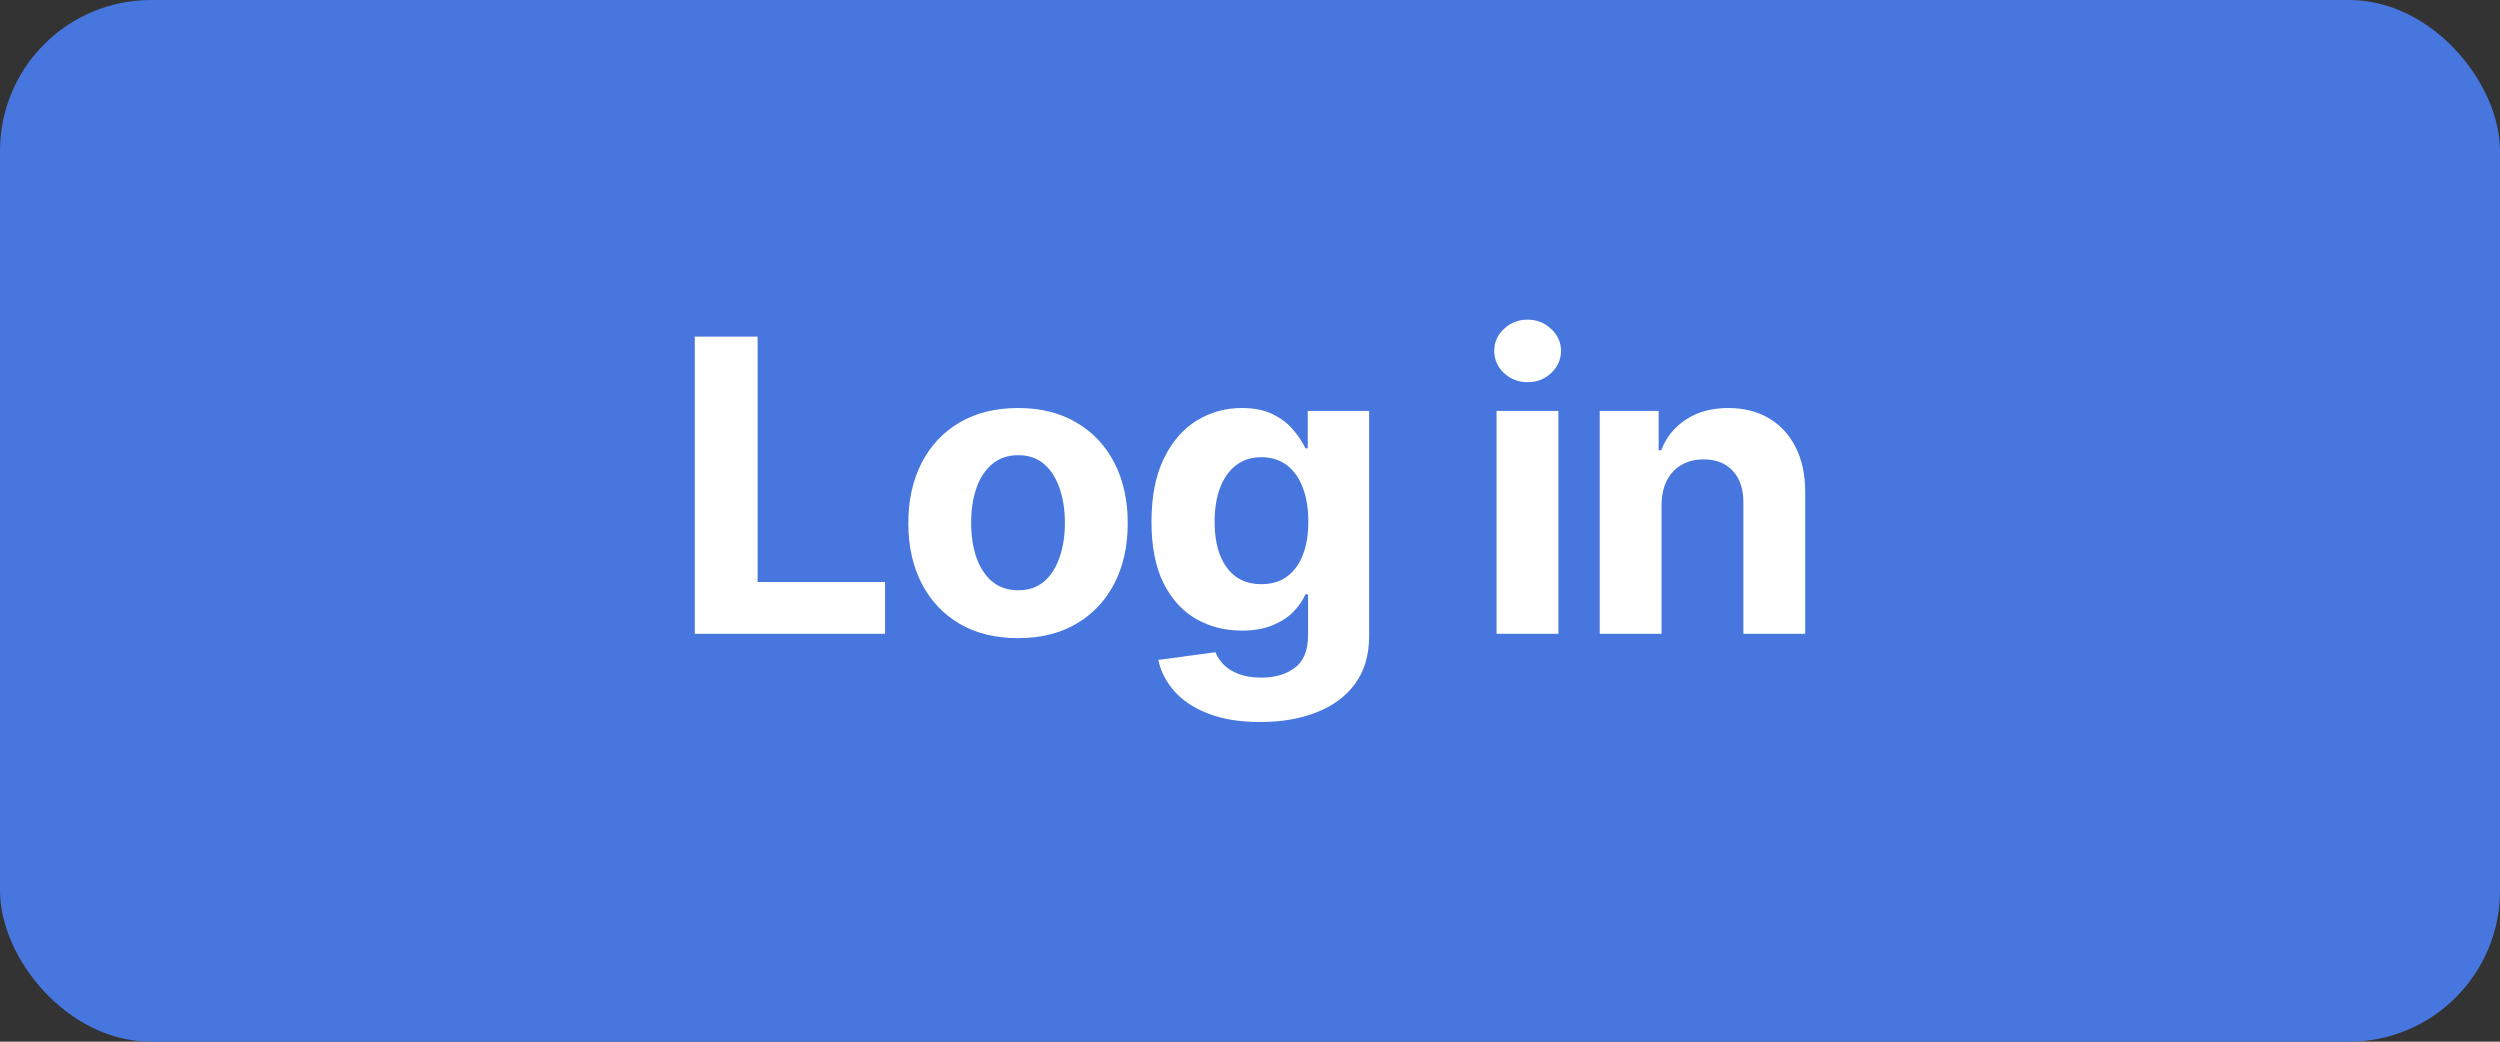
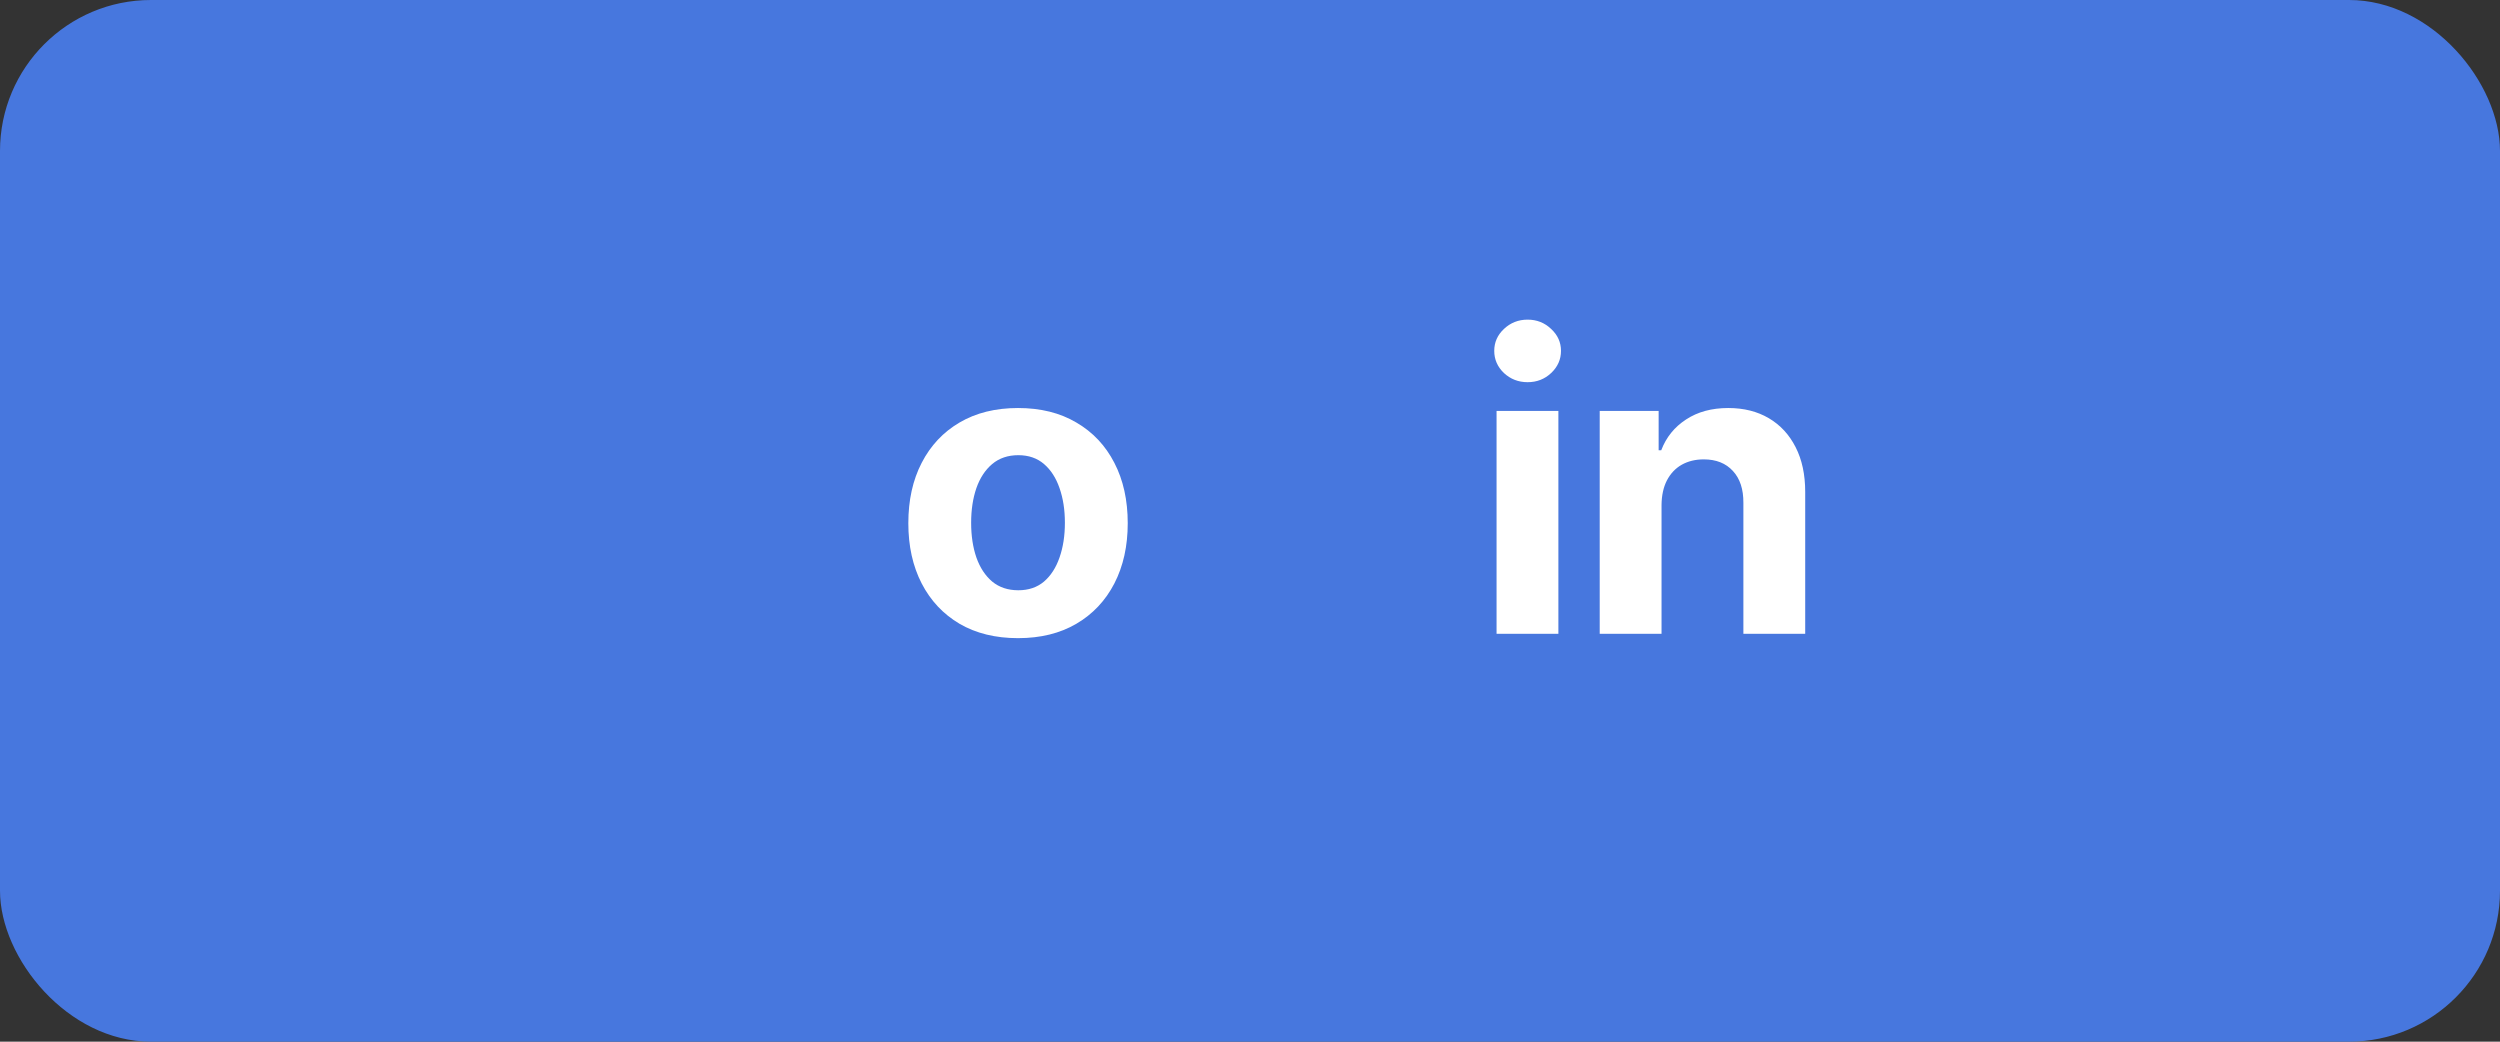
<svg xmlns="http://www.w3.org/2000/svg" width="96" height="40" viewBox="0 0 96 40" fill="none">
  <rect x="0" y="0" width="96" height="40" fill="#333333" stroke="none" />
  <rect width="96" height="40" rx="5.799" fill="#4777DE" />
-   <path d="M26.68 24.338V12.926H29.093V22.349H33.986V24.338H26.68Z" fill="white" />
  <path d="M39.092 24.505C38.227 24.505 37.478 24.321 36.846 23.953C36.219 23.582 35.734 23.066 35.392 22.404C35.05 21.739 34.88 20.969 34.88 20.092C34.88 19.208 35.05 18.435 35.392 17.774C35.734 17.109 36.219 16.593 36.846 16.225C37.478 15.853 38.227 15.668 39.092 15.668C39.958 15.668 40.704 15.853 41.332 16.225C41.964 16.593 42.45 17.109 42.792 17.774C43.134 18.435 43.305 19.208 43.305 20.092C43.305 20.969 43.134 21.739 42.792 22.404C42.45 23.066 41.964 23.582 41.332 23.953C40.704 24.321 39.958 24.505 39.092 24.505ZM39.103 22.666C39.497 22.666 39.826 22.555 40.09 22.332C40.353 22.105 40.552 21.797 40.686 21.407C40.823 21.017 40.892 20.573 40.892 20.075C40.892 19.577 40.823 19.134 40.686 18.744C40.552 18.353 40.353 18.045 40.09 17.819C39.826 17.592 39.497 17.479 39.103 17.479C38.706 17.479 38.371 17.592 38.1 17.819C37.833 18.045 37.63 18.353 37.493 18.744C37.359 19.134 37.292 19.577 37.292 20.075C37.292 20.573 37.359 21.017 37.493 21.407C37.63 21.797 37.833 22.105 38.1 22.332C38.371 22.555 38.706 22.666 39.103 22.666Z" fill="white" />
-   <path d="M48.39 27.726C47.621 27.726 46.962 27.62 46.412 27.408C45.866 27.2 45.431 26.916 45.108 26.556C44.785 26.195 44.575 25.79 44.478 25.341L46.674 25.046C46.741 25.216 46.847 25.376 46.992 25.525C47.136 25.673 47.328 25.792 47.566 25.881C47.807 25.974 48.1 26.021 48.446 26.021C48.962 26.021 49.388 25.894 49.722 25.642C50.06 25.393 50.229 24.975 50.229 24.388V22.822H50.129C50.025 23.06 49.869 23.285 49.661 23.497C49.453 23.708 49.185 23.881 48.858 24.015C48.531 24.148 48.141 24.215 47.688 24.215C47.045 24.215 46.46 24.067 45.933 23.77C45.409 23.469 44.991 23.01 44.679 22.393C44.371 21.773 44.217 20.989 44.217 20.042C44.217 19.072 44.374 18.262 44.69 17.612C45.006 16.962 45.426 16.476 45.95 16.152C46.477 15.829 47.055 15.668 47.682 15.668C48.162 15.668 48.563 15.749 48.886 15.913C49.209 16.073 49.469 16.273 49.666 16.515C49.867 16.752 50.021 16.986 50.129 17.217H50.218V15.779H52.575V24.422C52.575 25.15 52.397 25.759 52.04 26.249C51.683 26.739 51.189 27.107 50.558 27.352C49.93 27.601 49.207 27.726 48.39 27.726ZM48.44 22.432C48.823 22.432 49.146 22.337 49.41 22.148C49.677 21.955 49.882 21.68 50.023 21.323C50.168 20.963 50.24 20.532 50.24 20.031C50.24 19.529 50.17 19.095 50.028 18.727C49.887 18.355 49.683 18.067 49.416 17.863C49.148 17.659 48.823 17.557 48.44 17.557C48.05 17.557 47.721 17.663 47.454 17.874C47.187 18.082 46.984 18.372 46.847 18.744C46.709 19.115 46.641 19.544 46.641 20.031C46.641 20.525 46.709 20.952 46.847 21.312C46.988 21.669 47.19 21.946 47.454 22.142C47.721 22.336 48.05 22.432 48.44 22.432Z" fill="white" />
  <path d="M57.468 24.338V15.779H59.842V24.338H57.468ZM58.66 14.676C58.307 14.676 58.005 14.559 57.752 14.325C57.503 14.087 57.379 13.803 57.379 13.472C57.379 13.145 57.503 12.865 57.752 12.631C58.005 12.393 58.307 12.274 58.66 12.274C59.013 12.274 59.314 12.393 59.563 12.631C59.816 12.865 59.942 13.145 59.942 13.472C59.942 13.803 59.816 14.087 59.563 14.325C59.314 14.559 59.013 14.676 58.66 14.676Z" fill="white" />
  <path d="M63.803 19.39V24.338H61.429V15.779H63.692V17.289H63.792C63.981 16.791 64.299 16.398 64.745 16.108C65.191 15.814 65.731 15.668 66.366 15.668C66.961 15.668 67.479 15.798 67.921 16.058C68.363 16.318 68.707 16.689 68.952 17.172C69.197 17.651 69.32 18.223 69.32 18.888V24.338H66.946V19.312C66.95 18.788 66.816 18.379 66.544 18.086C66.273 17.789 65.9 17.64 65.424 17.64C65.105 17.64 64.823 17.709 64.578 17.846C64.336 17.984 64.147 18.184 64.009 18.448C63.876 18.708 63.807 19.022 63.803 19.39Z" fill="white" />
</svg>